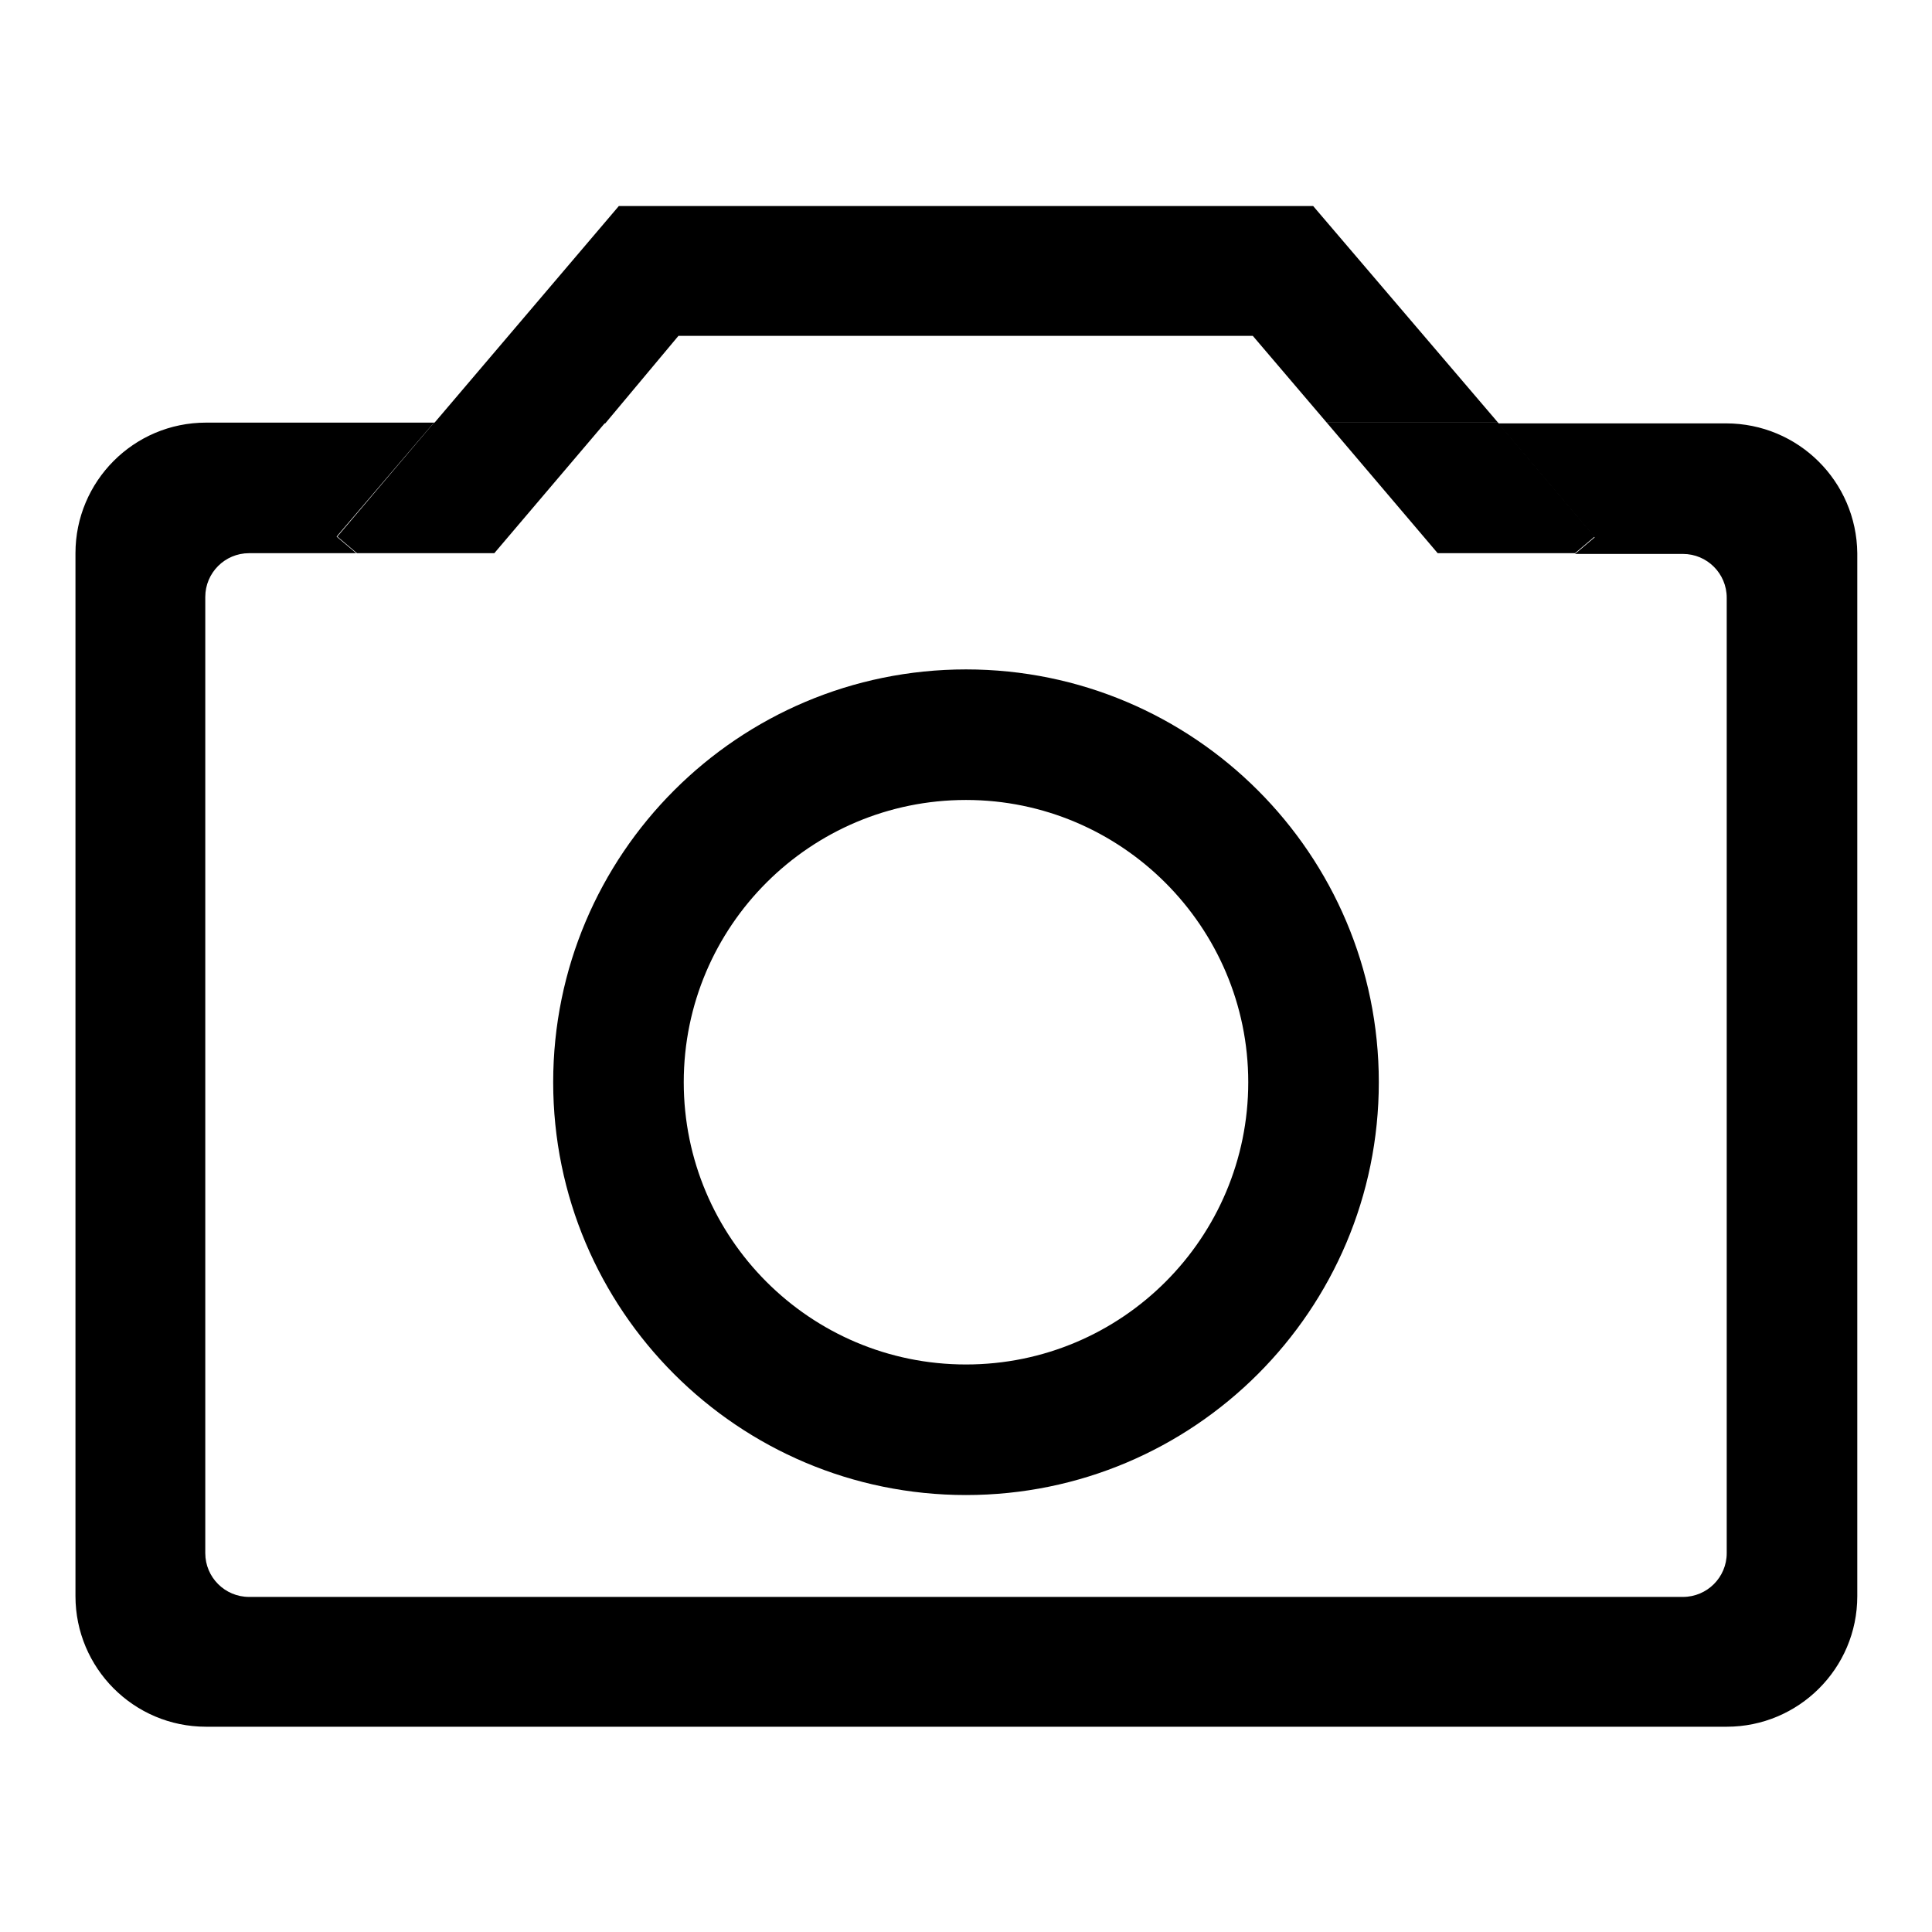
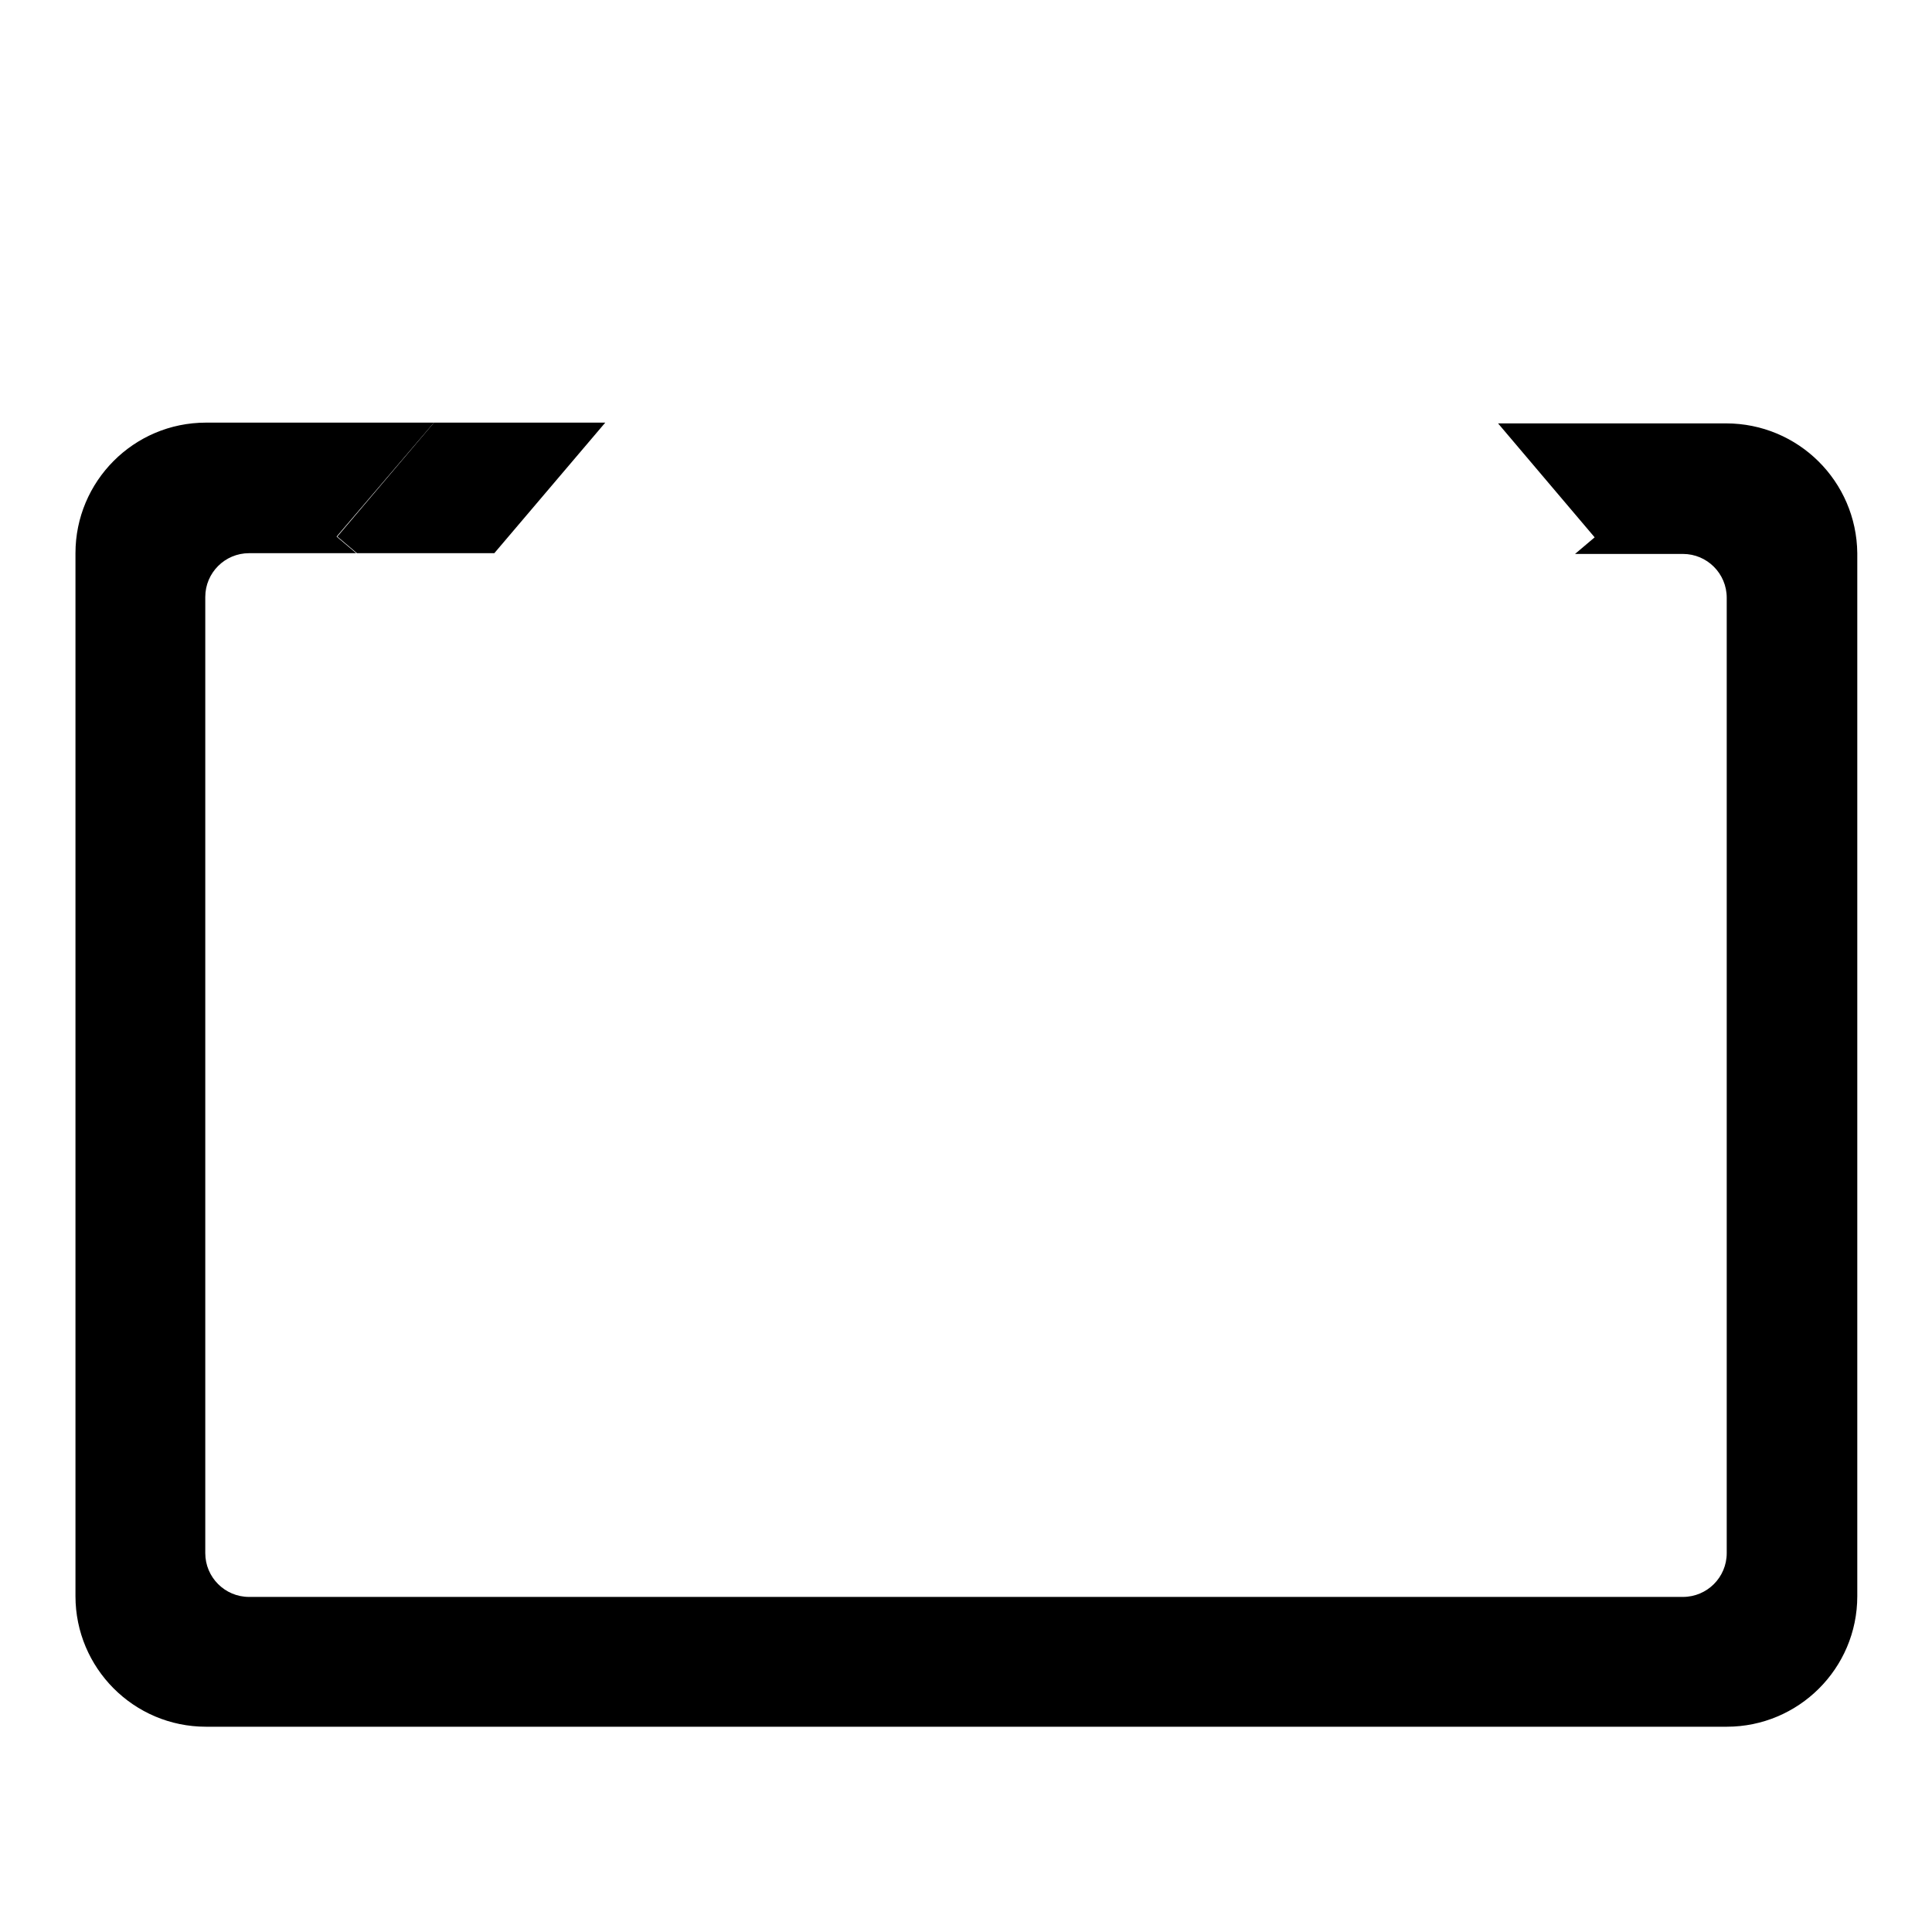
<svg xmlns="http://www.w3.org/2000/svg" version="1.1" x="0px" y="0px" viewBox="0 0 256 256" enable-background="new 0 0 256 256" xml:space="preserve">
  <g>
    <g>
-       <path fill="#000000" d="M128,88.7c-30.2,0-54.7,24.5-54.7,54.7s24.5,54.7,54.7,54.7c30.2,0,54.7-24.5,54.7-54.7S158.2,88.7,128,88.7z M128,180.8c-20.7,0-37.4-16.8-37.4-37.4c0-20.7,16.8-37.4,37.4-37.4s37.4,16.8,37.4,37.4C165.4,164,148.7,180.8,128,180.8z" />
      <path fill="#000000" d="M228.7,56.1h-30.2l12.8,15.1l-2.6,2.2H223c3.2,0,5.8,2.6,5.8,5.8v126.6c0,3.2-2.6,5.8-5.8,5.8H33c-3.2,0-5.8-2.6-5.8-5.8V79.1c0-3.2,2.6-5.8,5.8-5.8h14.2l-2.6-2.2L57.5,56H27.3C17.7,56,10,63.8,10,73.3v138.2c0,9.5,7.7,17.3,17.3,17.3h201.5c9.5,0,17.3-7.7,17.3-17.3V73.3C246,63.8,238.3,56.1,228.7,56.1z" />
-       <path fill="#000000" d="M89.9,44.5H166l9.8,11.5h22.7L174,27.3l0,0H82l0,0L57.5,56.1h22.7L89.9,44.5z" />
-       <path fill="#000000" d="M190.5,73.3h18.2l2.6-2.2L198.5,56h-22.7L190.5,73.3z" />
      <path fill="#000000" d="M47.3,73.3h18.2l14.7-17.3H57.5L44.7,71.1L47.3,73.3z" />
    </g>
  </g>
</svg>